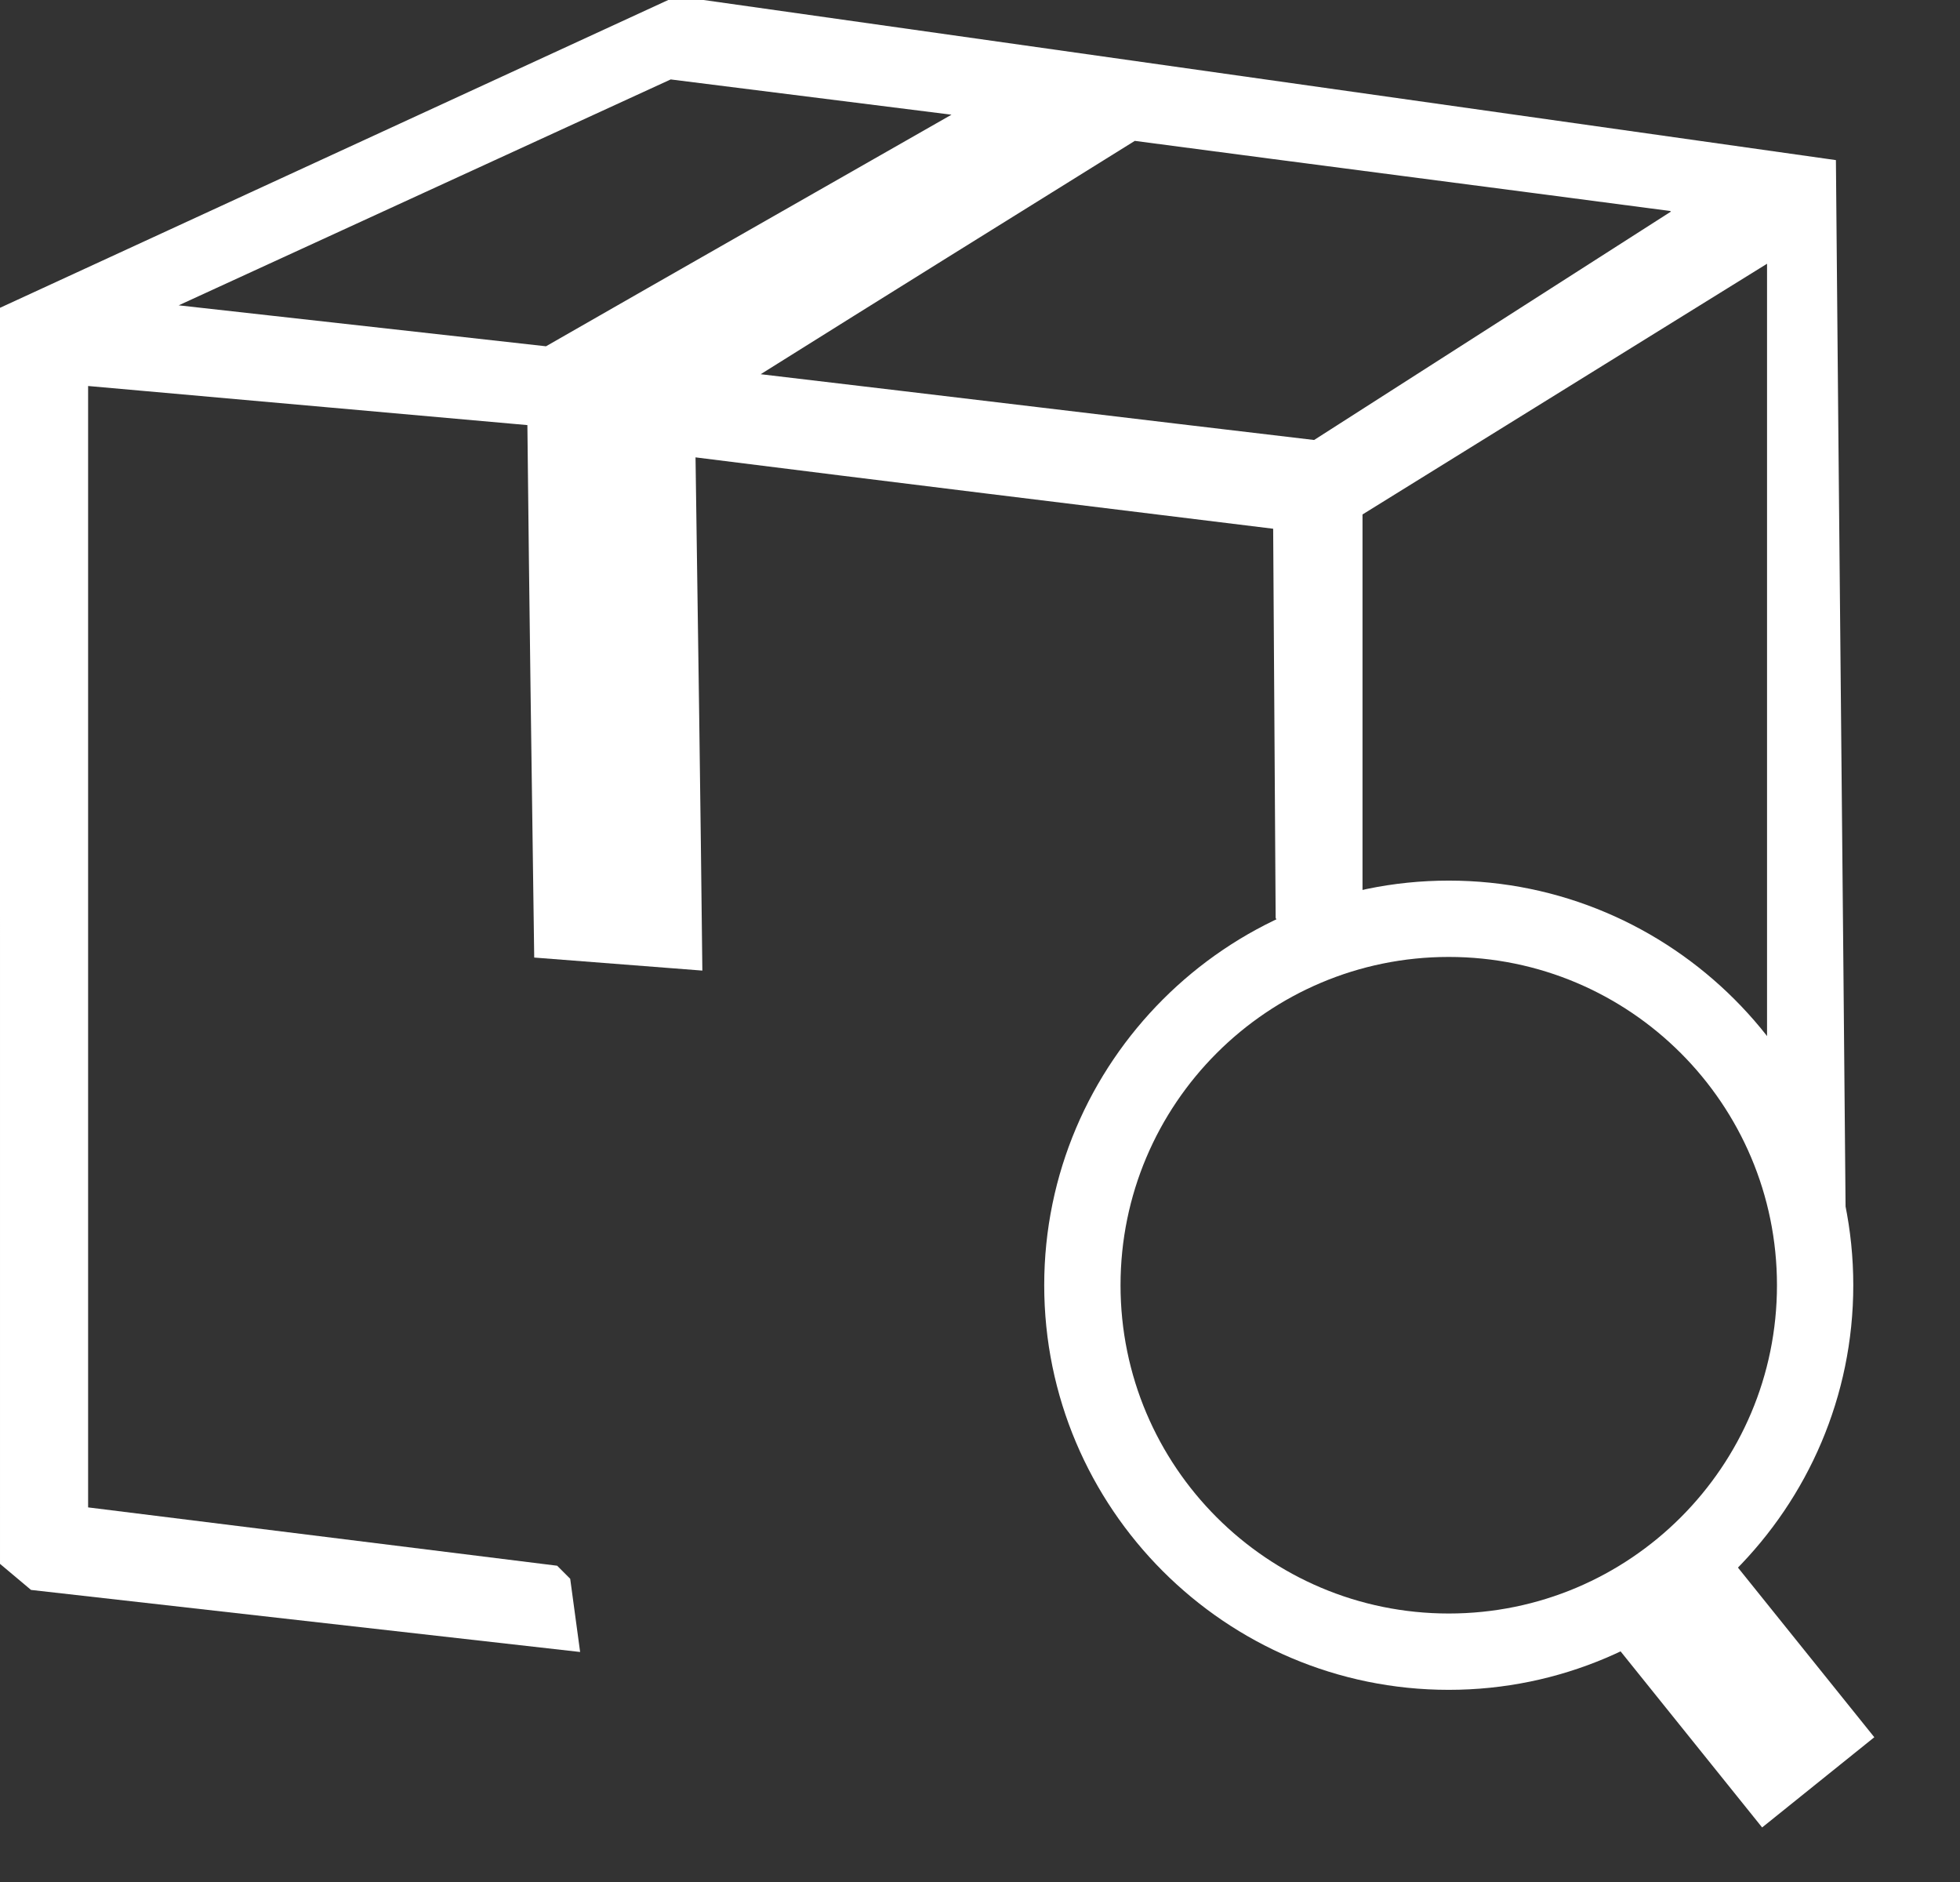
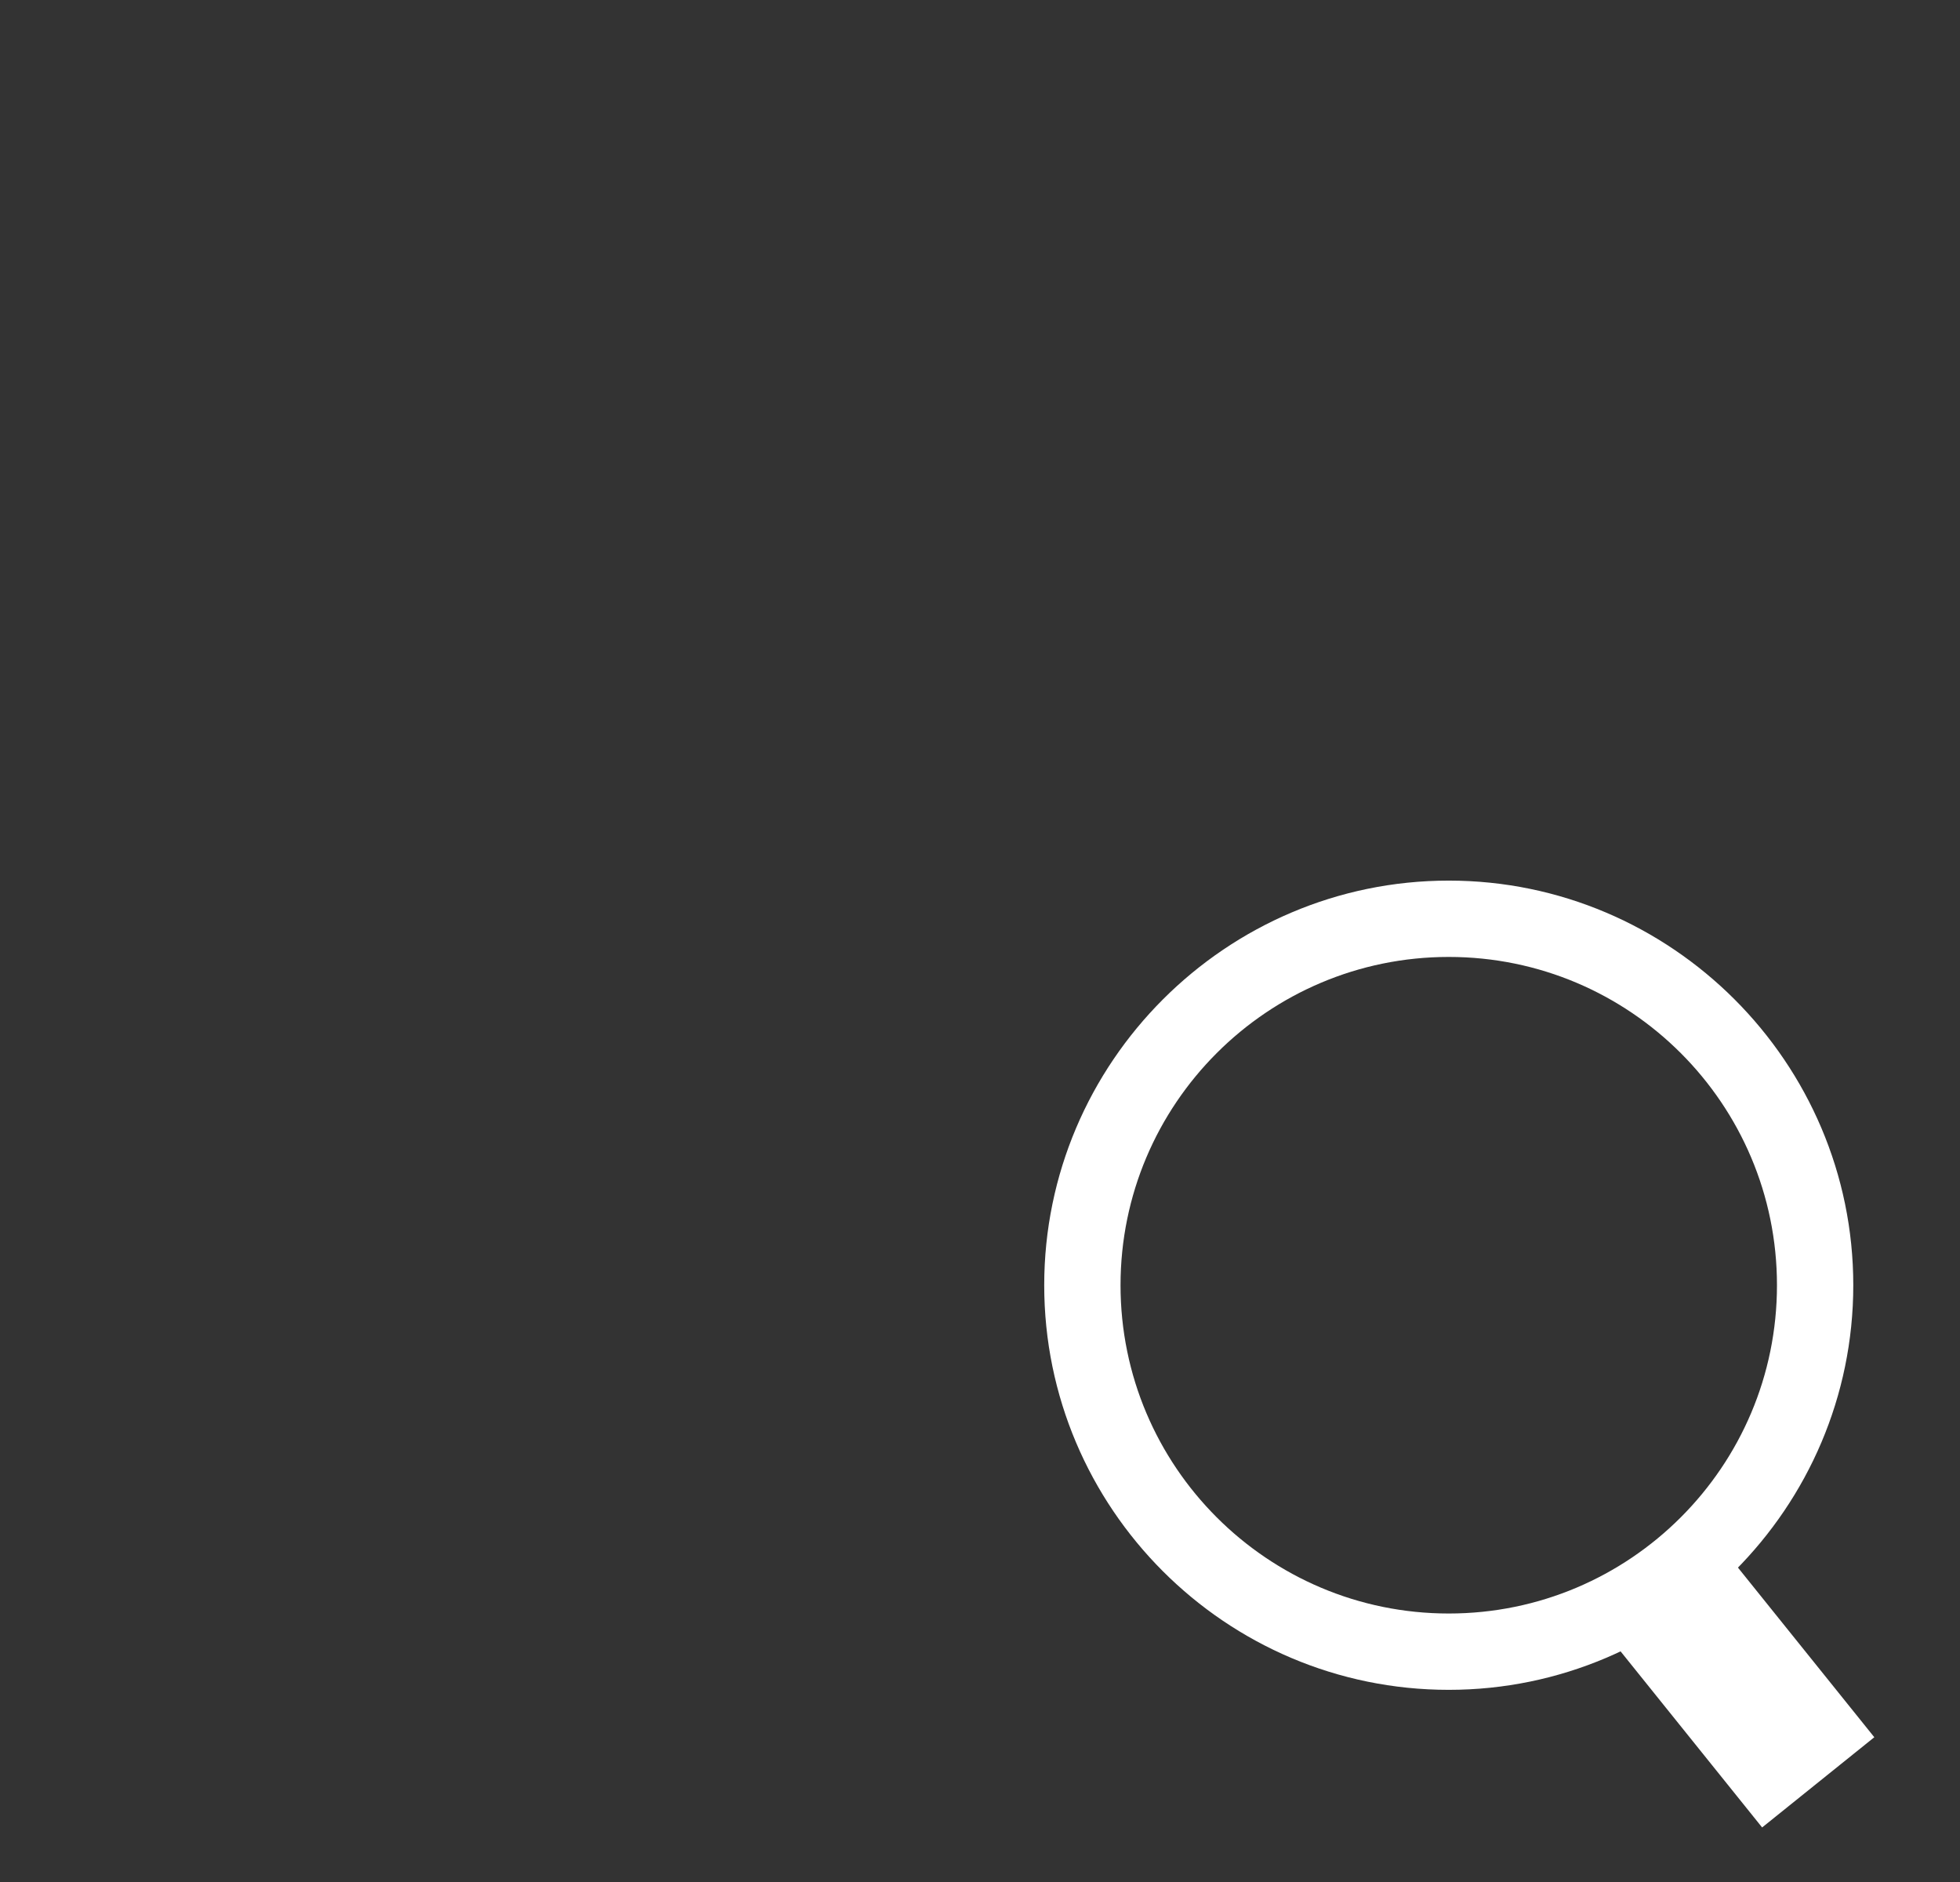
<svg xmlns="http://www.w3.org/2000/svg" viewBox="0 0 315.9 303.3" version="1.1" id="Layer_1">
  <rect x="0" y="0" width="315.9" height="303.3" fill="#333333" stroke="none" />
  <defs>
    <style>
      .st0 {
        fill: #fff;
      }
    </style>
  </defs>
-   <path d="M113.4,0l182.5,25.8c.5,57.8,1.1,115.7,1.6,173.5-4.2-7.1-8.4-14.3-12.7-21.4,0-45.1,0-90.2,0-135.4l-65.2,40.4v68.7c-3.3-.5-12.9-.6-14-3.7l-.4-62.7c-31-3.8-62.1-7.6-93.1-11.5.4,27.6.8,55.2,1.1,82.7-9-.7-18.1-1.4-27.1-2.1-.4-28.6-.8-57.2-1.1-85.8-23.6-2.1-47.2-4.2-70.8-6.3v180.7l75.6,9.4,2.1,2.1,1.6,11.8-88.5-10-5-4.2V49.6L107.7,0h5.7ZM153.5,18.5c-15.1-1.9-30.2-3.8-45.4-5.7-26.4,12.1-52.9,24.3-79.3,36.4,19.7,2.2,39.5,4.4,59.2,6.6,21.8-12.5,43.6-24.9,65.5-37.4ZM269.2,34c-28.8-3.8-57.6-7.5-86.3-11.3-20.1,12.5-40.2,25-60.3,37.6,29.7,3.5,59.5,7.1,89.2,10.6l57.5-36.8Z" class="st0" />
  <path d="M233.5,272.3c-36,0-65.2-29.3-65.2-65.2s29.3-65.2,65.2-65.2,65.2,29.3,65.2,65.2-29.3,65.2-65.2,65.2ZM233.5,154.2c-29.2,0-52.9,23.7-52.9,52.9s23.7,52.9,52.9,52.9,52.9-23.7,52.9-52.9-23.7-52.9-52.9-52.9Z" class="st0" />
  <rect transform="translate(-107.9 234.9) rotate(-38.8)" height="42.7" width="23.2" y="249.3" x="268.1" class="st0" />
</svg>